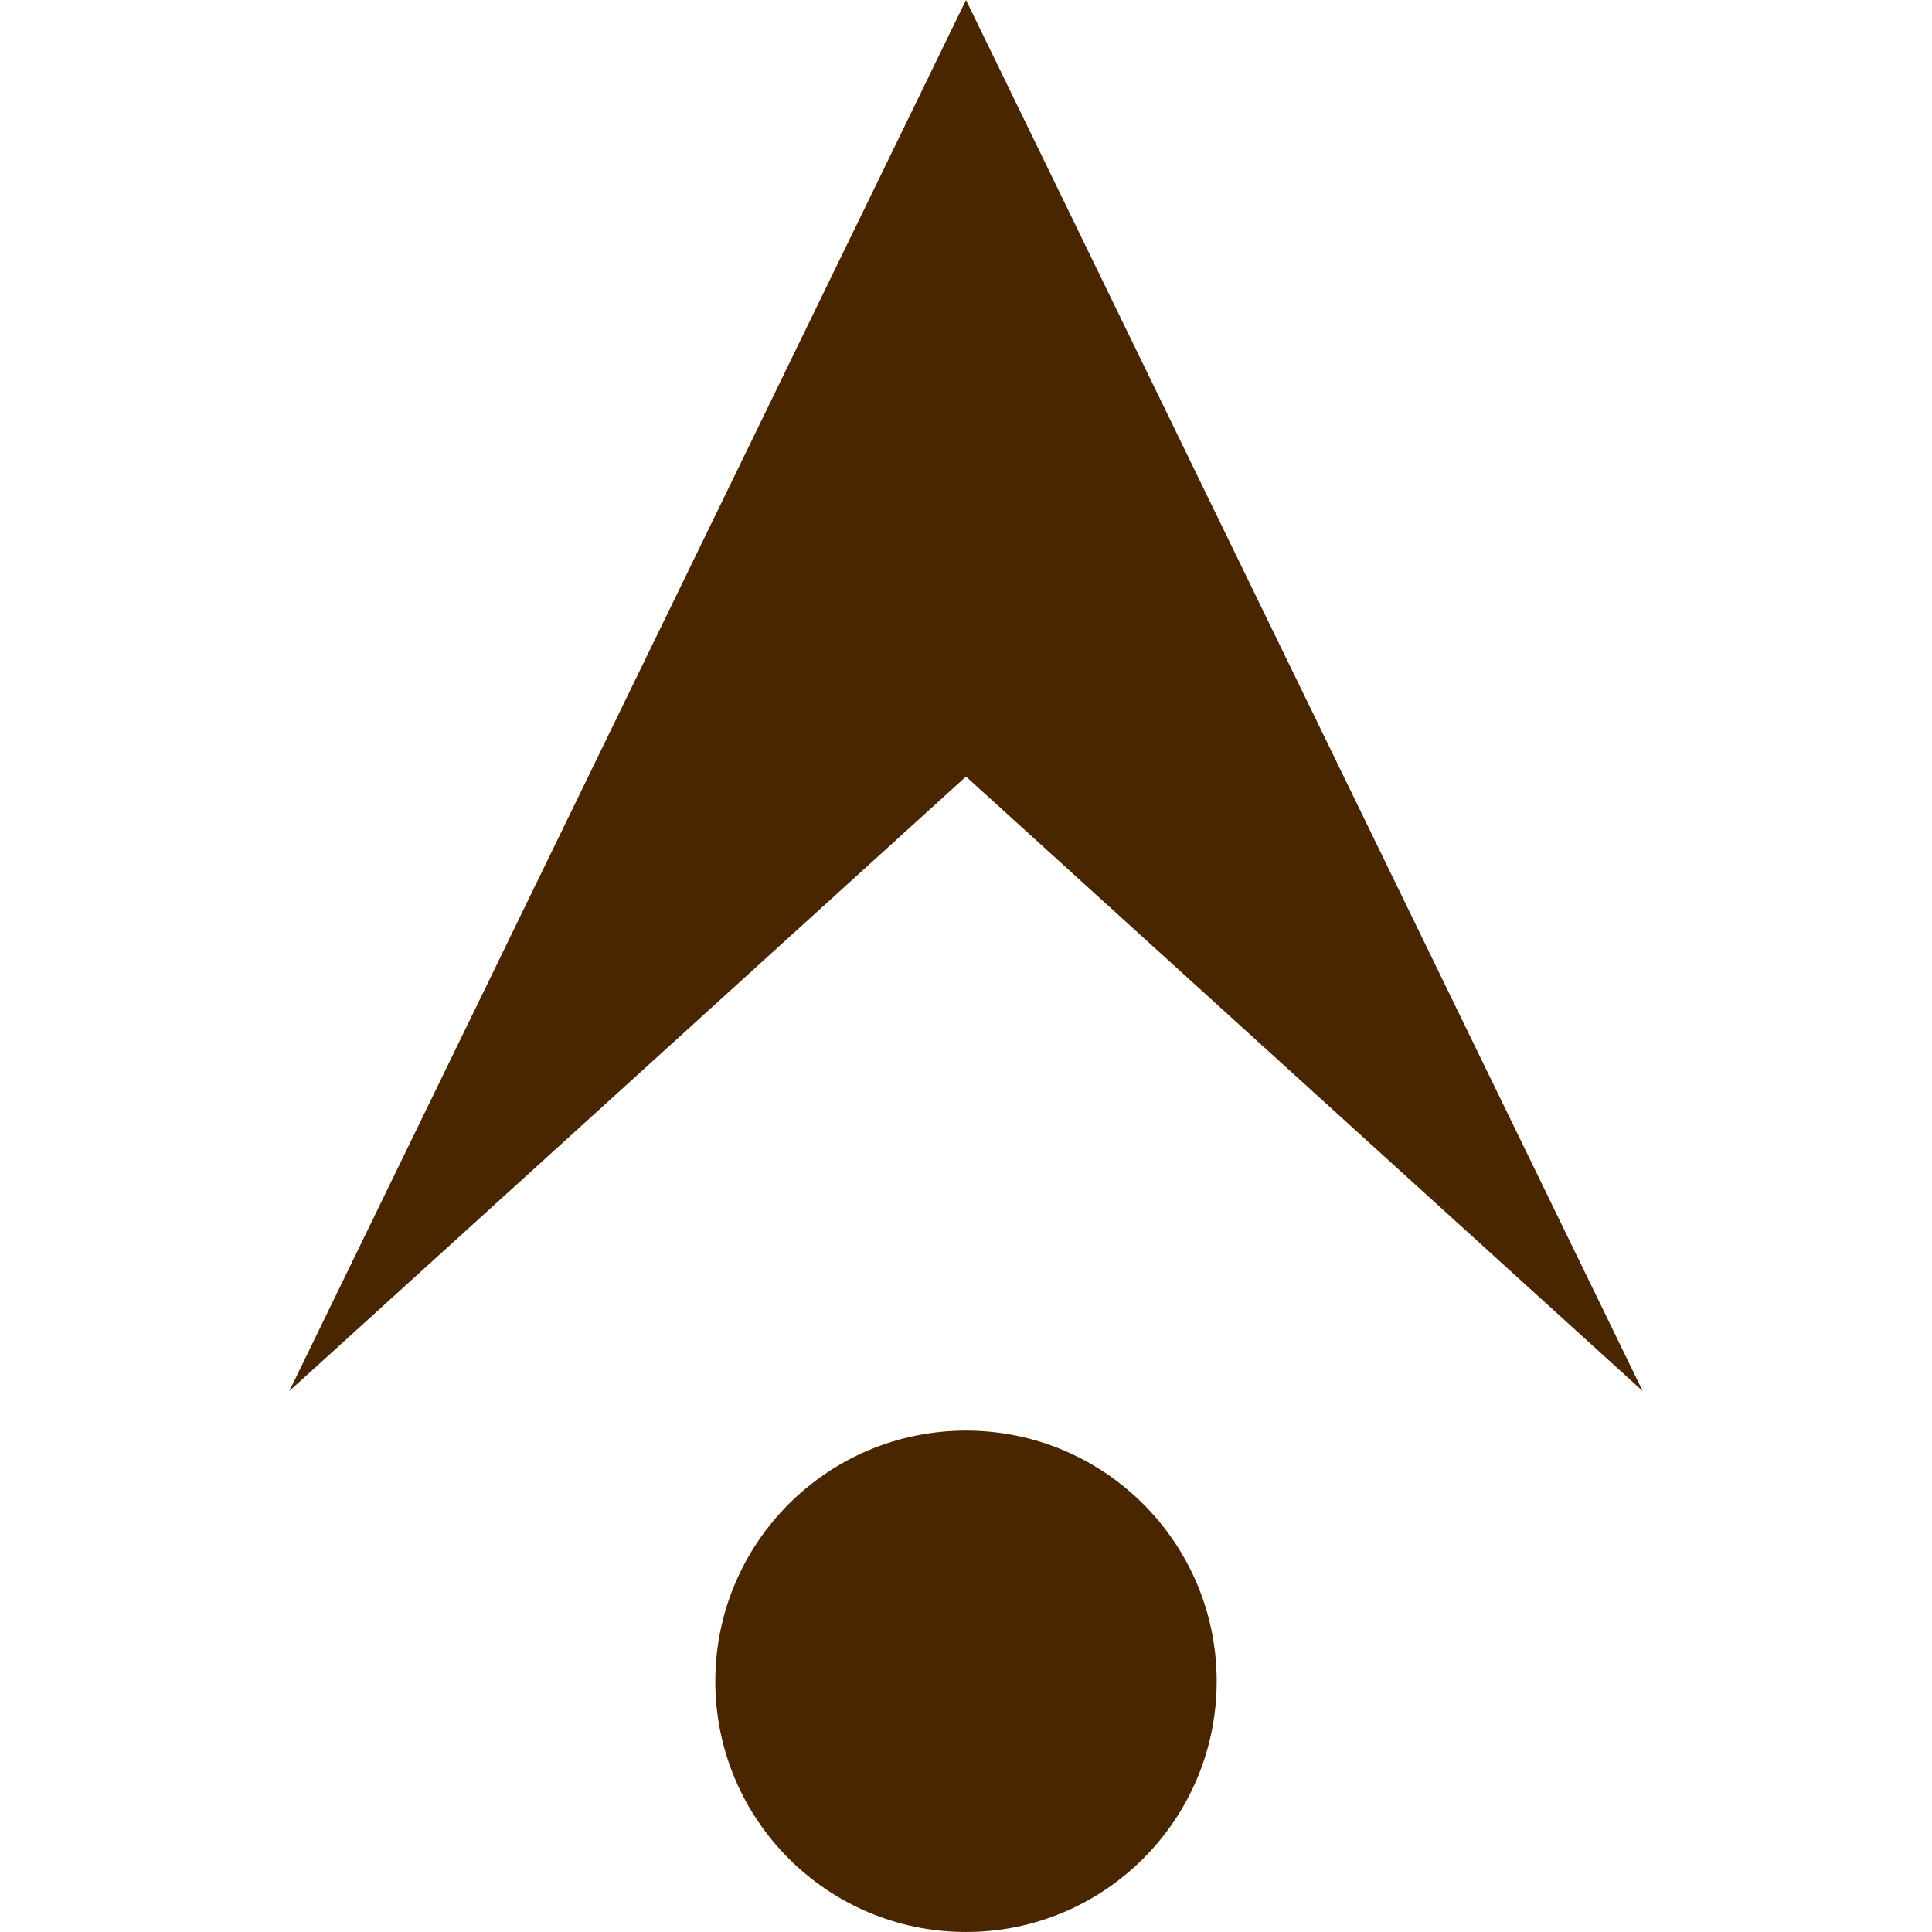
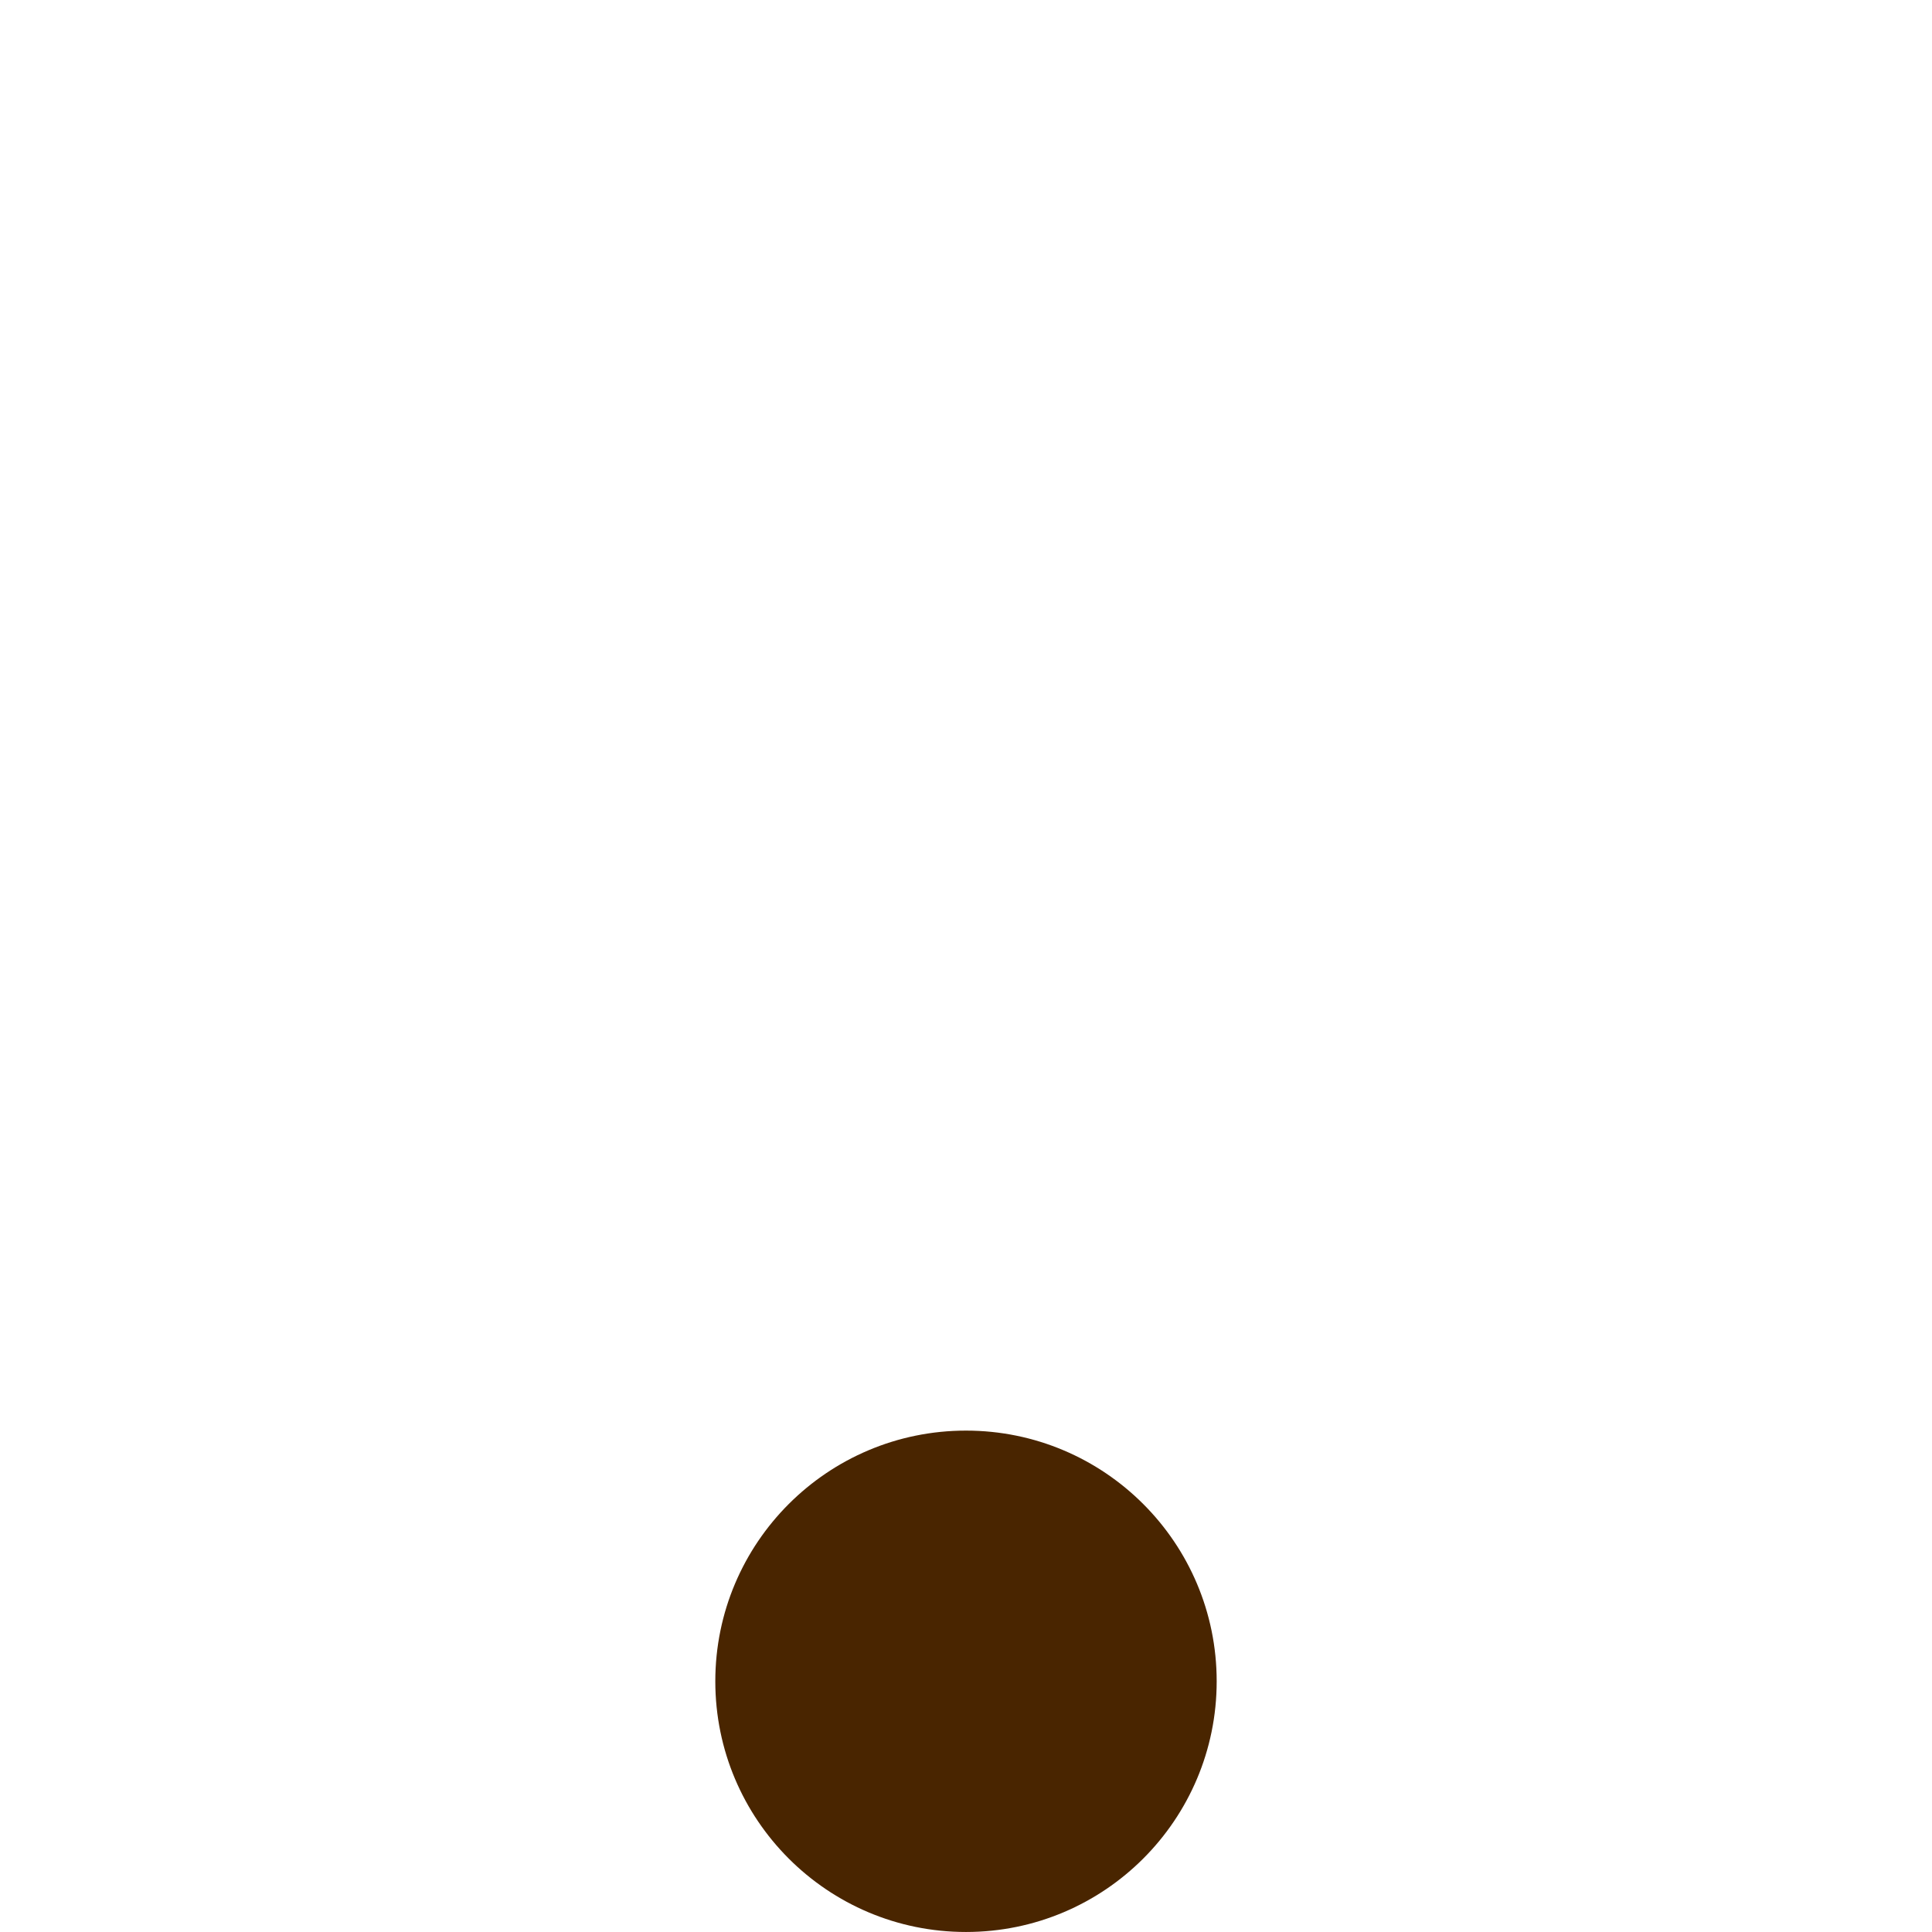
<svg xmlns="http://www.w3.org/2000/svg" version="1.1" width="1000" height="1000">
  <style>
    #light-icon {
      display: inline;
    }
    #dark-icon {
      display: none;
    }

    @media (prefers-color-scheme: dark) {
      #light-icon {
        display: none;
      }
      #dark-icon {
        display: inline;
      }
    }
  </style>
  <g id="light-icon">
    <svg version="1.1" width="1000" height="1000">
      <g>
        <g transform="matrix(9.756,0,0,9.756,149.756,0)">
          <svg version="1.1" width="71.8" height="102.5">
            <svg id="Livello_1" version="1.1" viewBox="0 0 71.8 102.5">
              <defs>
                <style>
      .st0 {
        fill: #492500;
      }
    </style>
              </defs>
              <g id="Livello_2">
                <g id="grafica">
-                   <polygon class="st0" points="35.9 0 0 73.8 35.9 41.2 71.8 73.8 35.9 0" />
                  <circle class="st0" cx="35.9" cy="89.2" r="13.3" />
                </g>
              </g>
            </svg>
          </svg>
        </g>
      </g>
    </svg>
  </g>
  <g id="dark-icon">
    <svg version="1.1" width="1000" height="1000">
      <g>
        <g transform="matrix(9.754,0,0,9.754,149.971,0)">
          <svg version="1.1" width="71.77" height="102.52">
            <svg viewBox="0 0 71.77 102.52">
              <defs>
                <style>.cls-1{fill:#fff;}</style>
              </defs>
              <g id="Livello_2" data-name="Livello 2">
                <g id="grafica">
                  <polygon class="cls-1" points="35.91 0 0 73.82 35.93 41.2 71.77 73.82 35.91 0" />
-                   <circle class="cls-1" cx="35.88" cy="89.19" r="13.33" />
                </g>
              </g>
            </svg>
          </svg>
        </g>
      </g>
    </svg>
  </g>
</svg>